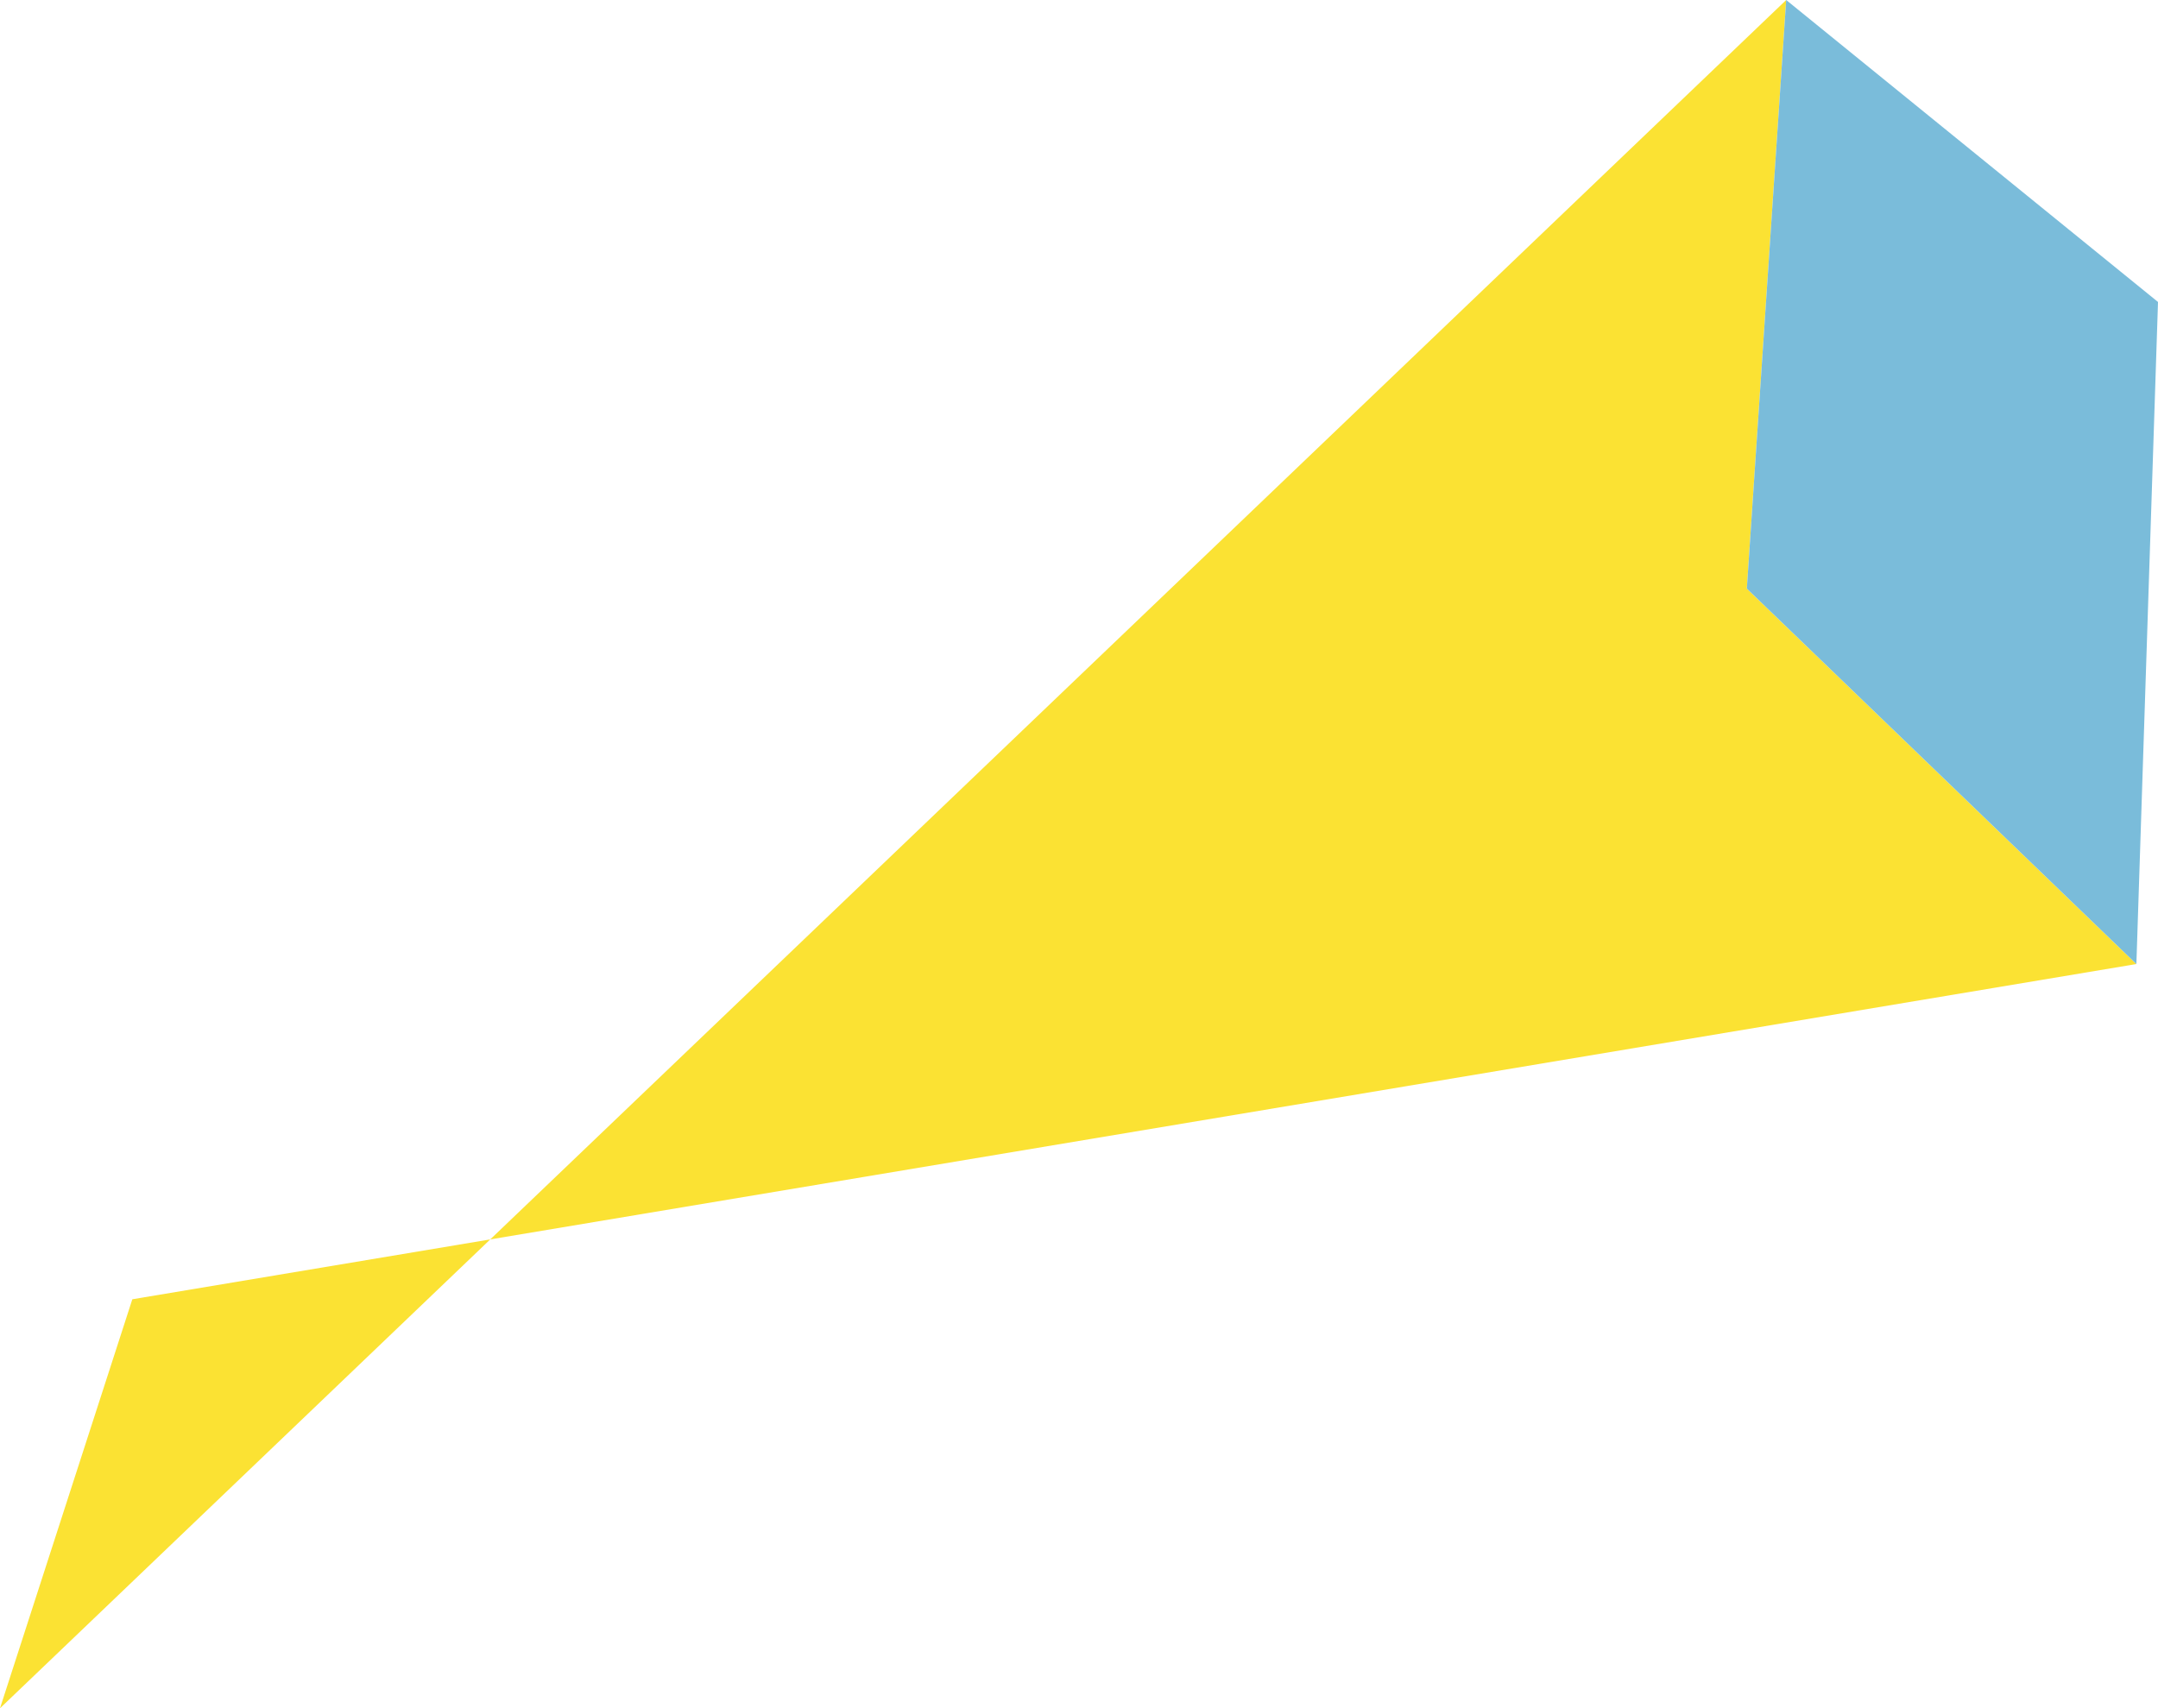
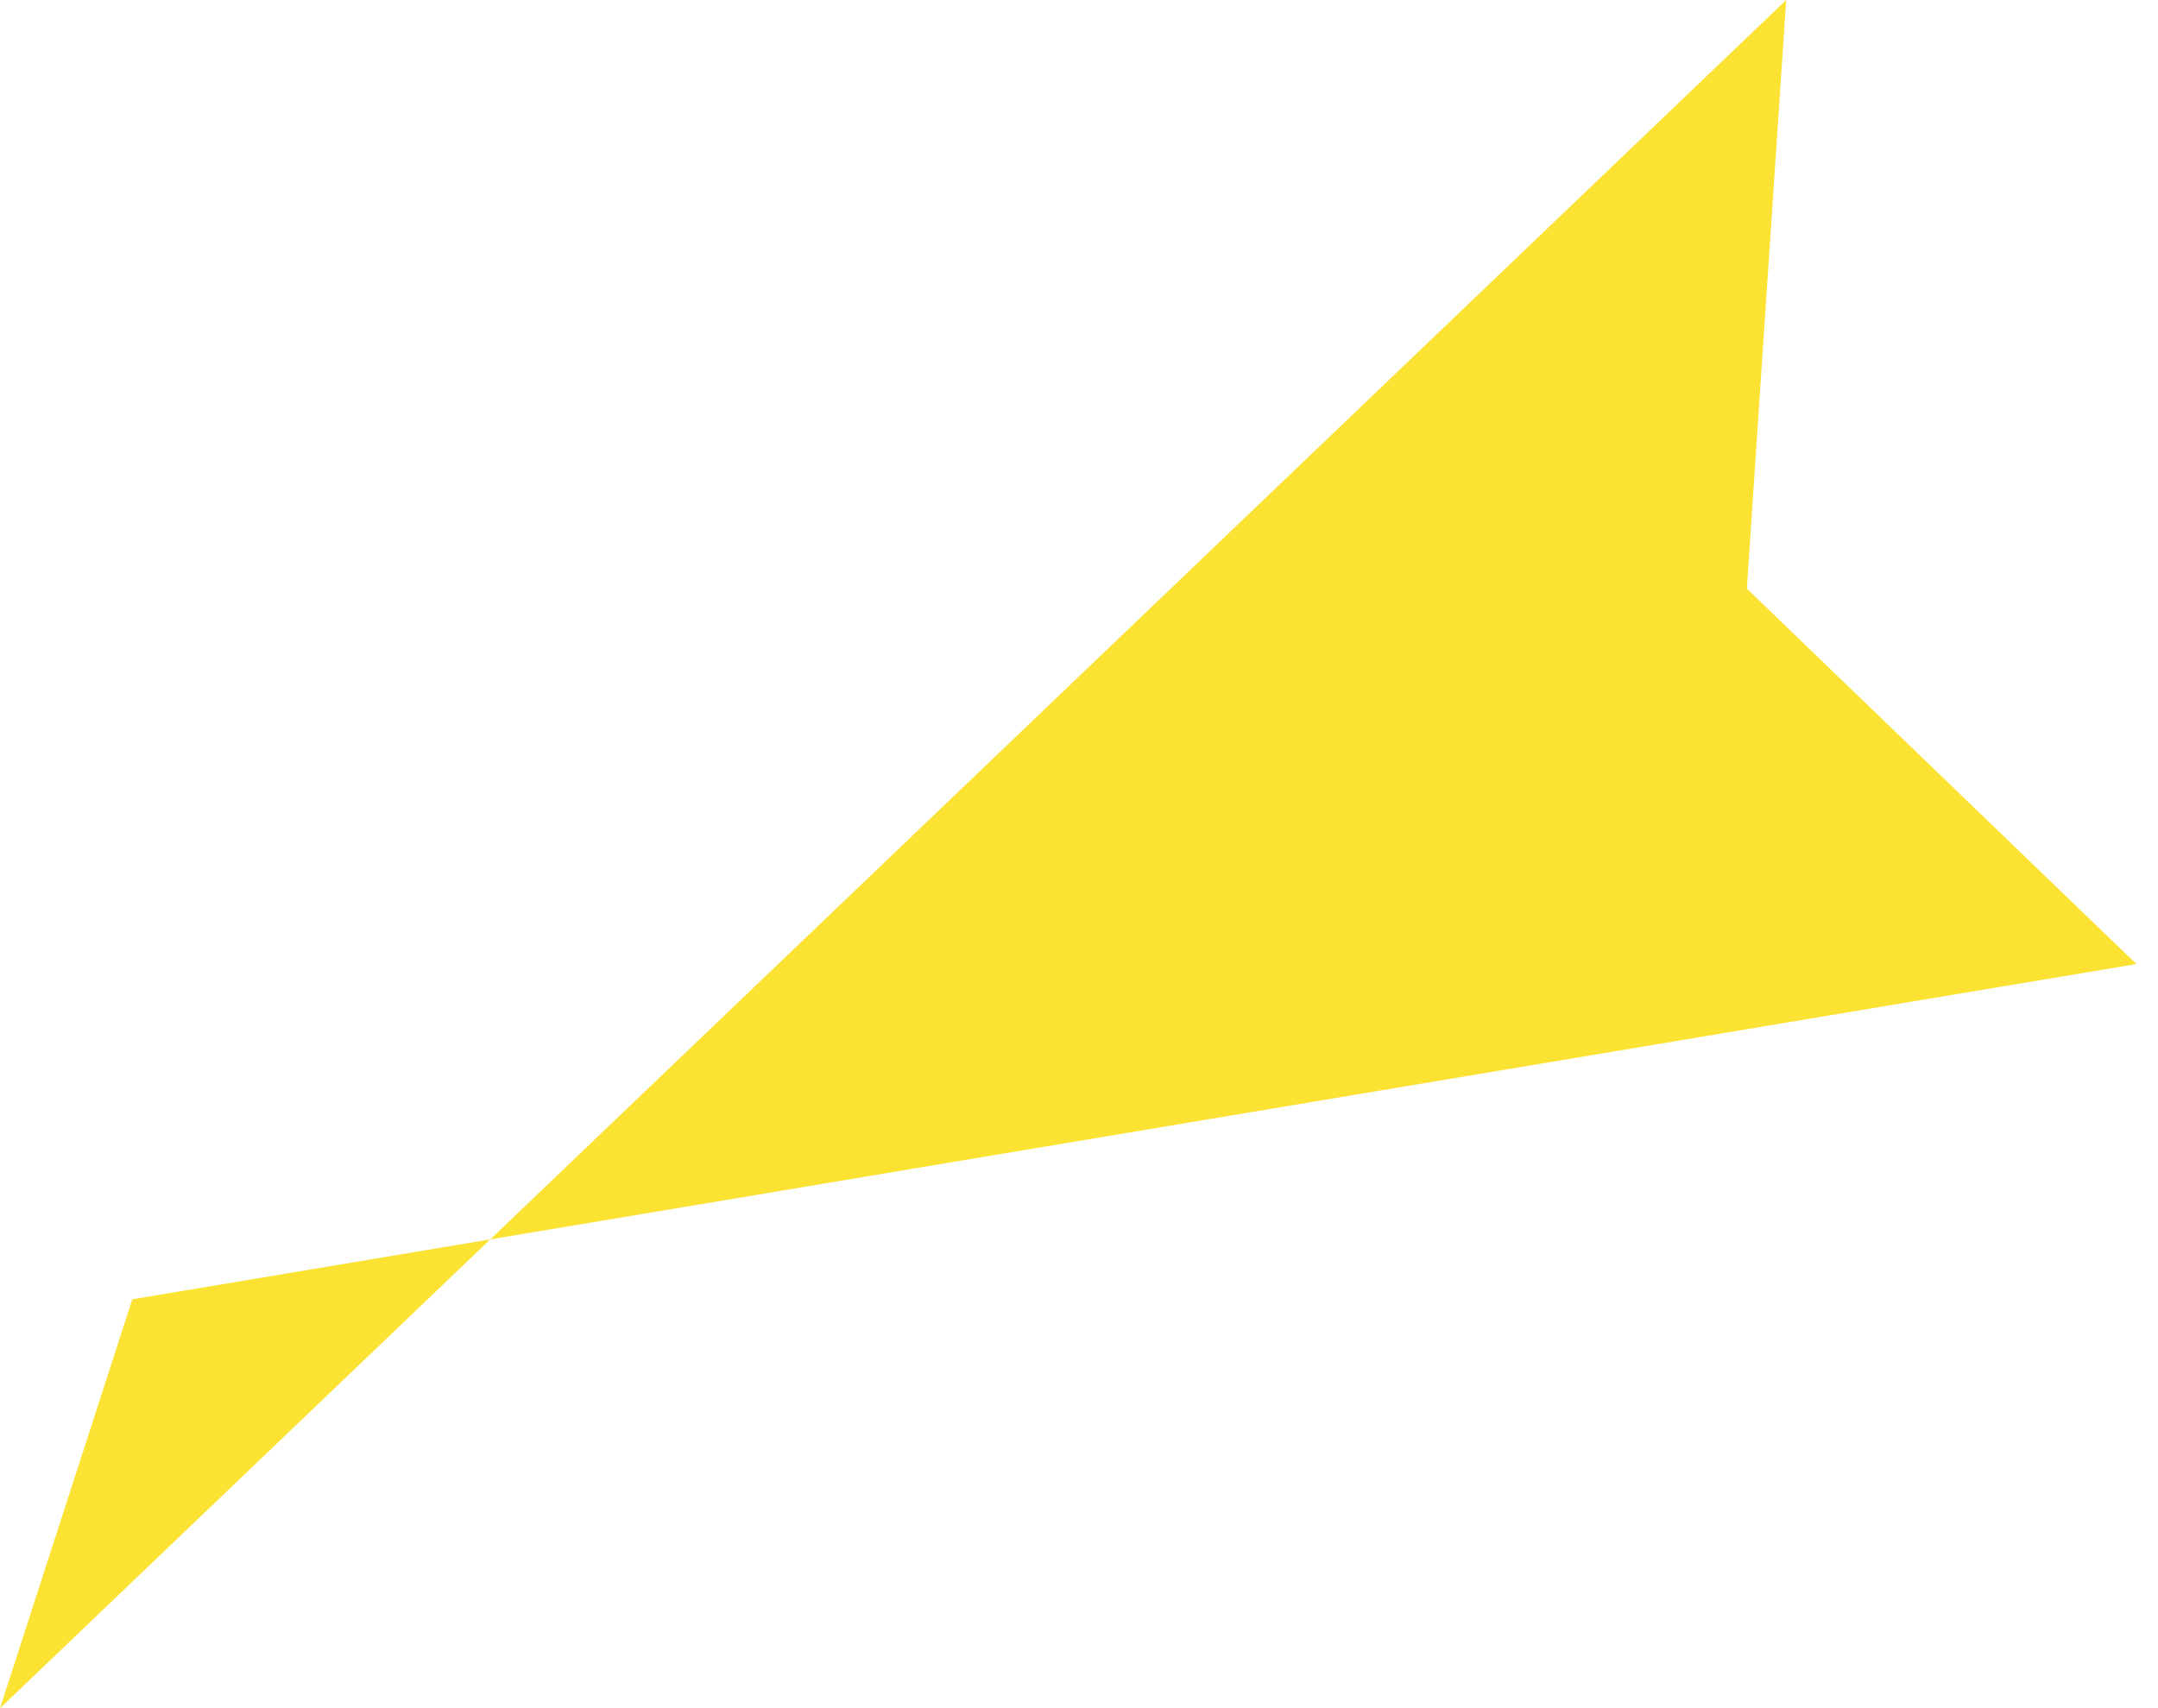
<svg xmlns="http://www.w3.org/2000/svg" id="_レイヤー_2" viewBox="0 0 205.64 162.81">
  <defs>
    <style>.cls-1{fill:#fbe233;}.cls-1,.cls-2{stroke-width:0px;}.cls-2{fill:#7abcda;}</style>
  </defs>
  <g id="_レイヤー_3">
    <polygon class="cls-1" points="166.46 56.1 170.21 0 0 162.81 12.61 123.83 203.58 91.88 166.46 56.1" />
-     <polygon class="cls-2" points="166.46 56.1 170.21 0 205.64 28.78 203.58 91.88 166.46 56.1" />
  </g>
</svg>